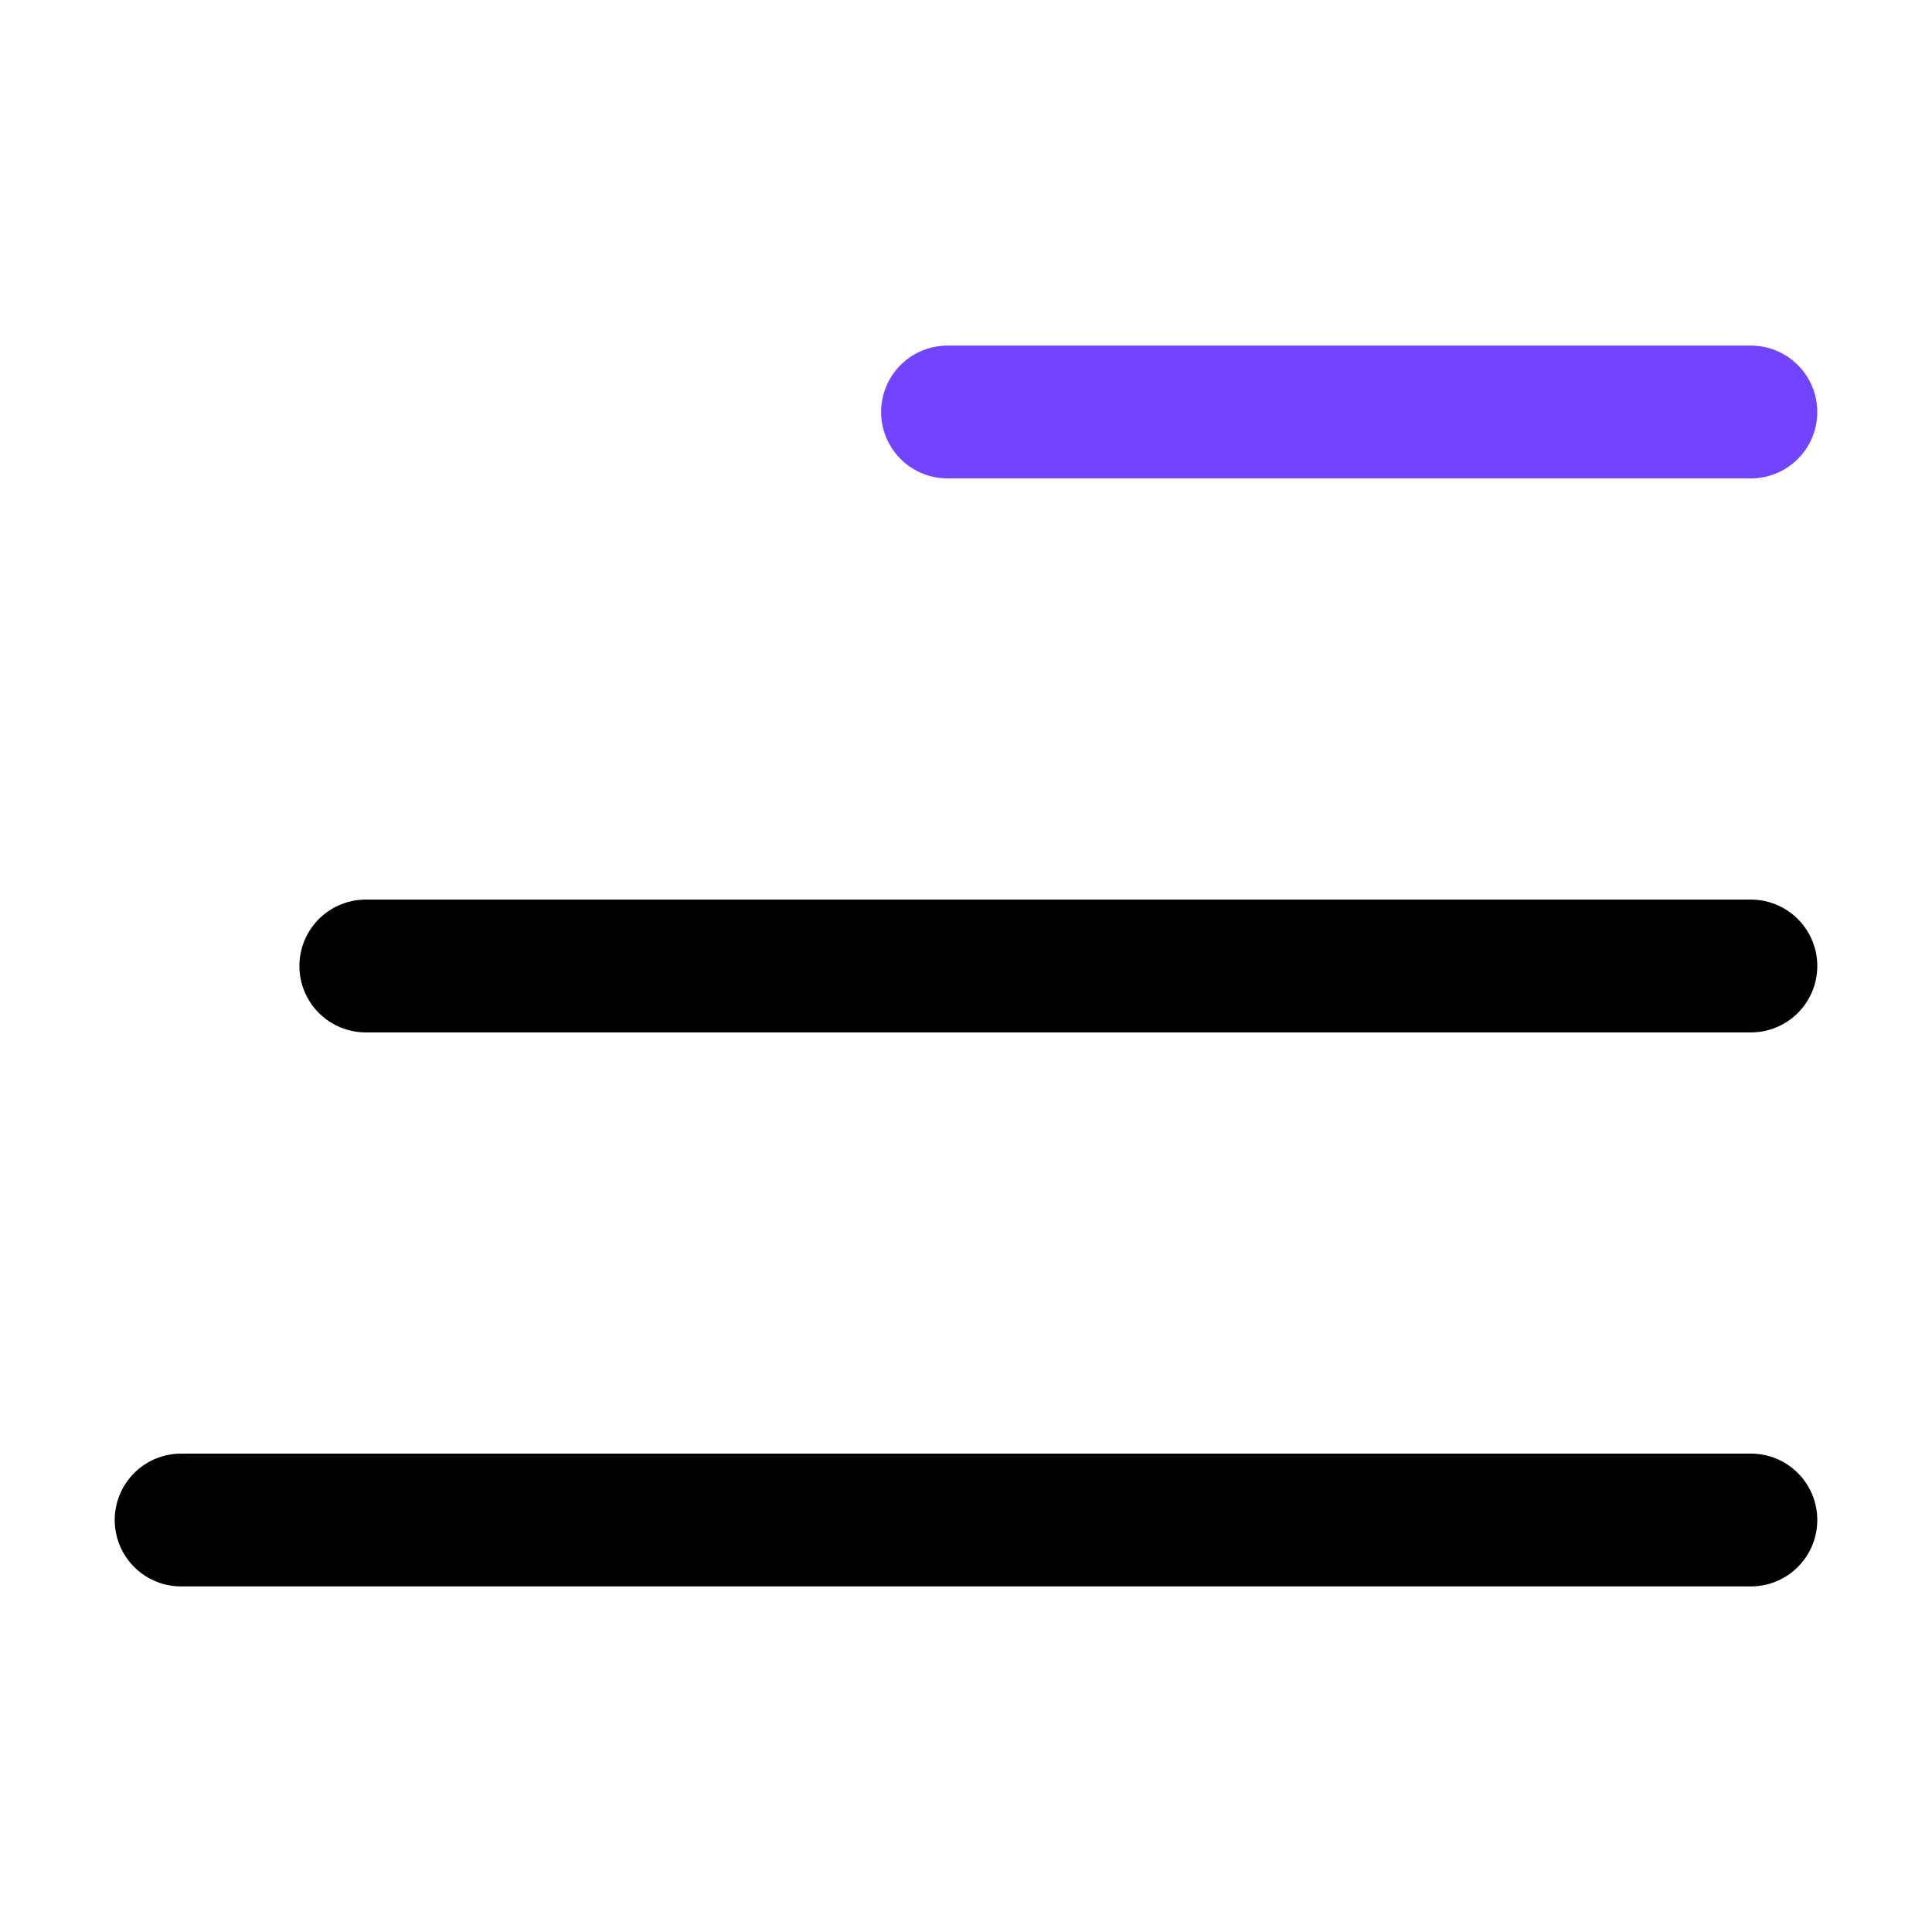
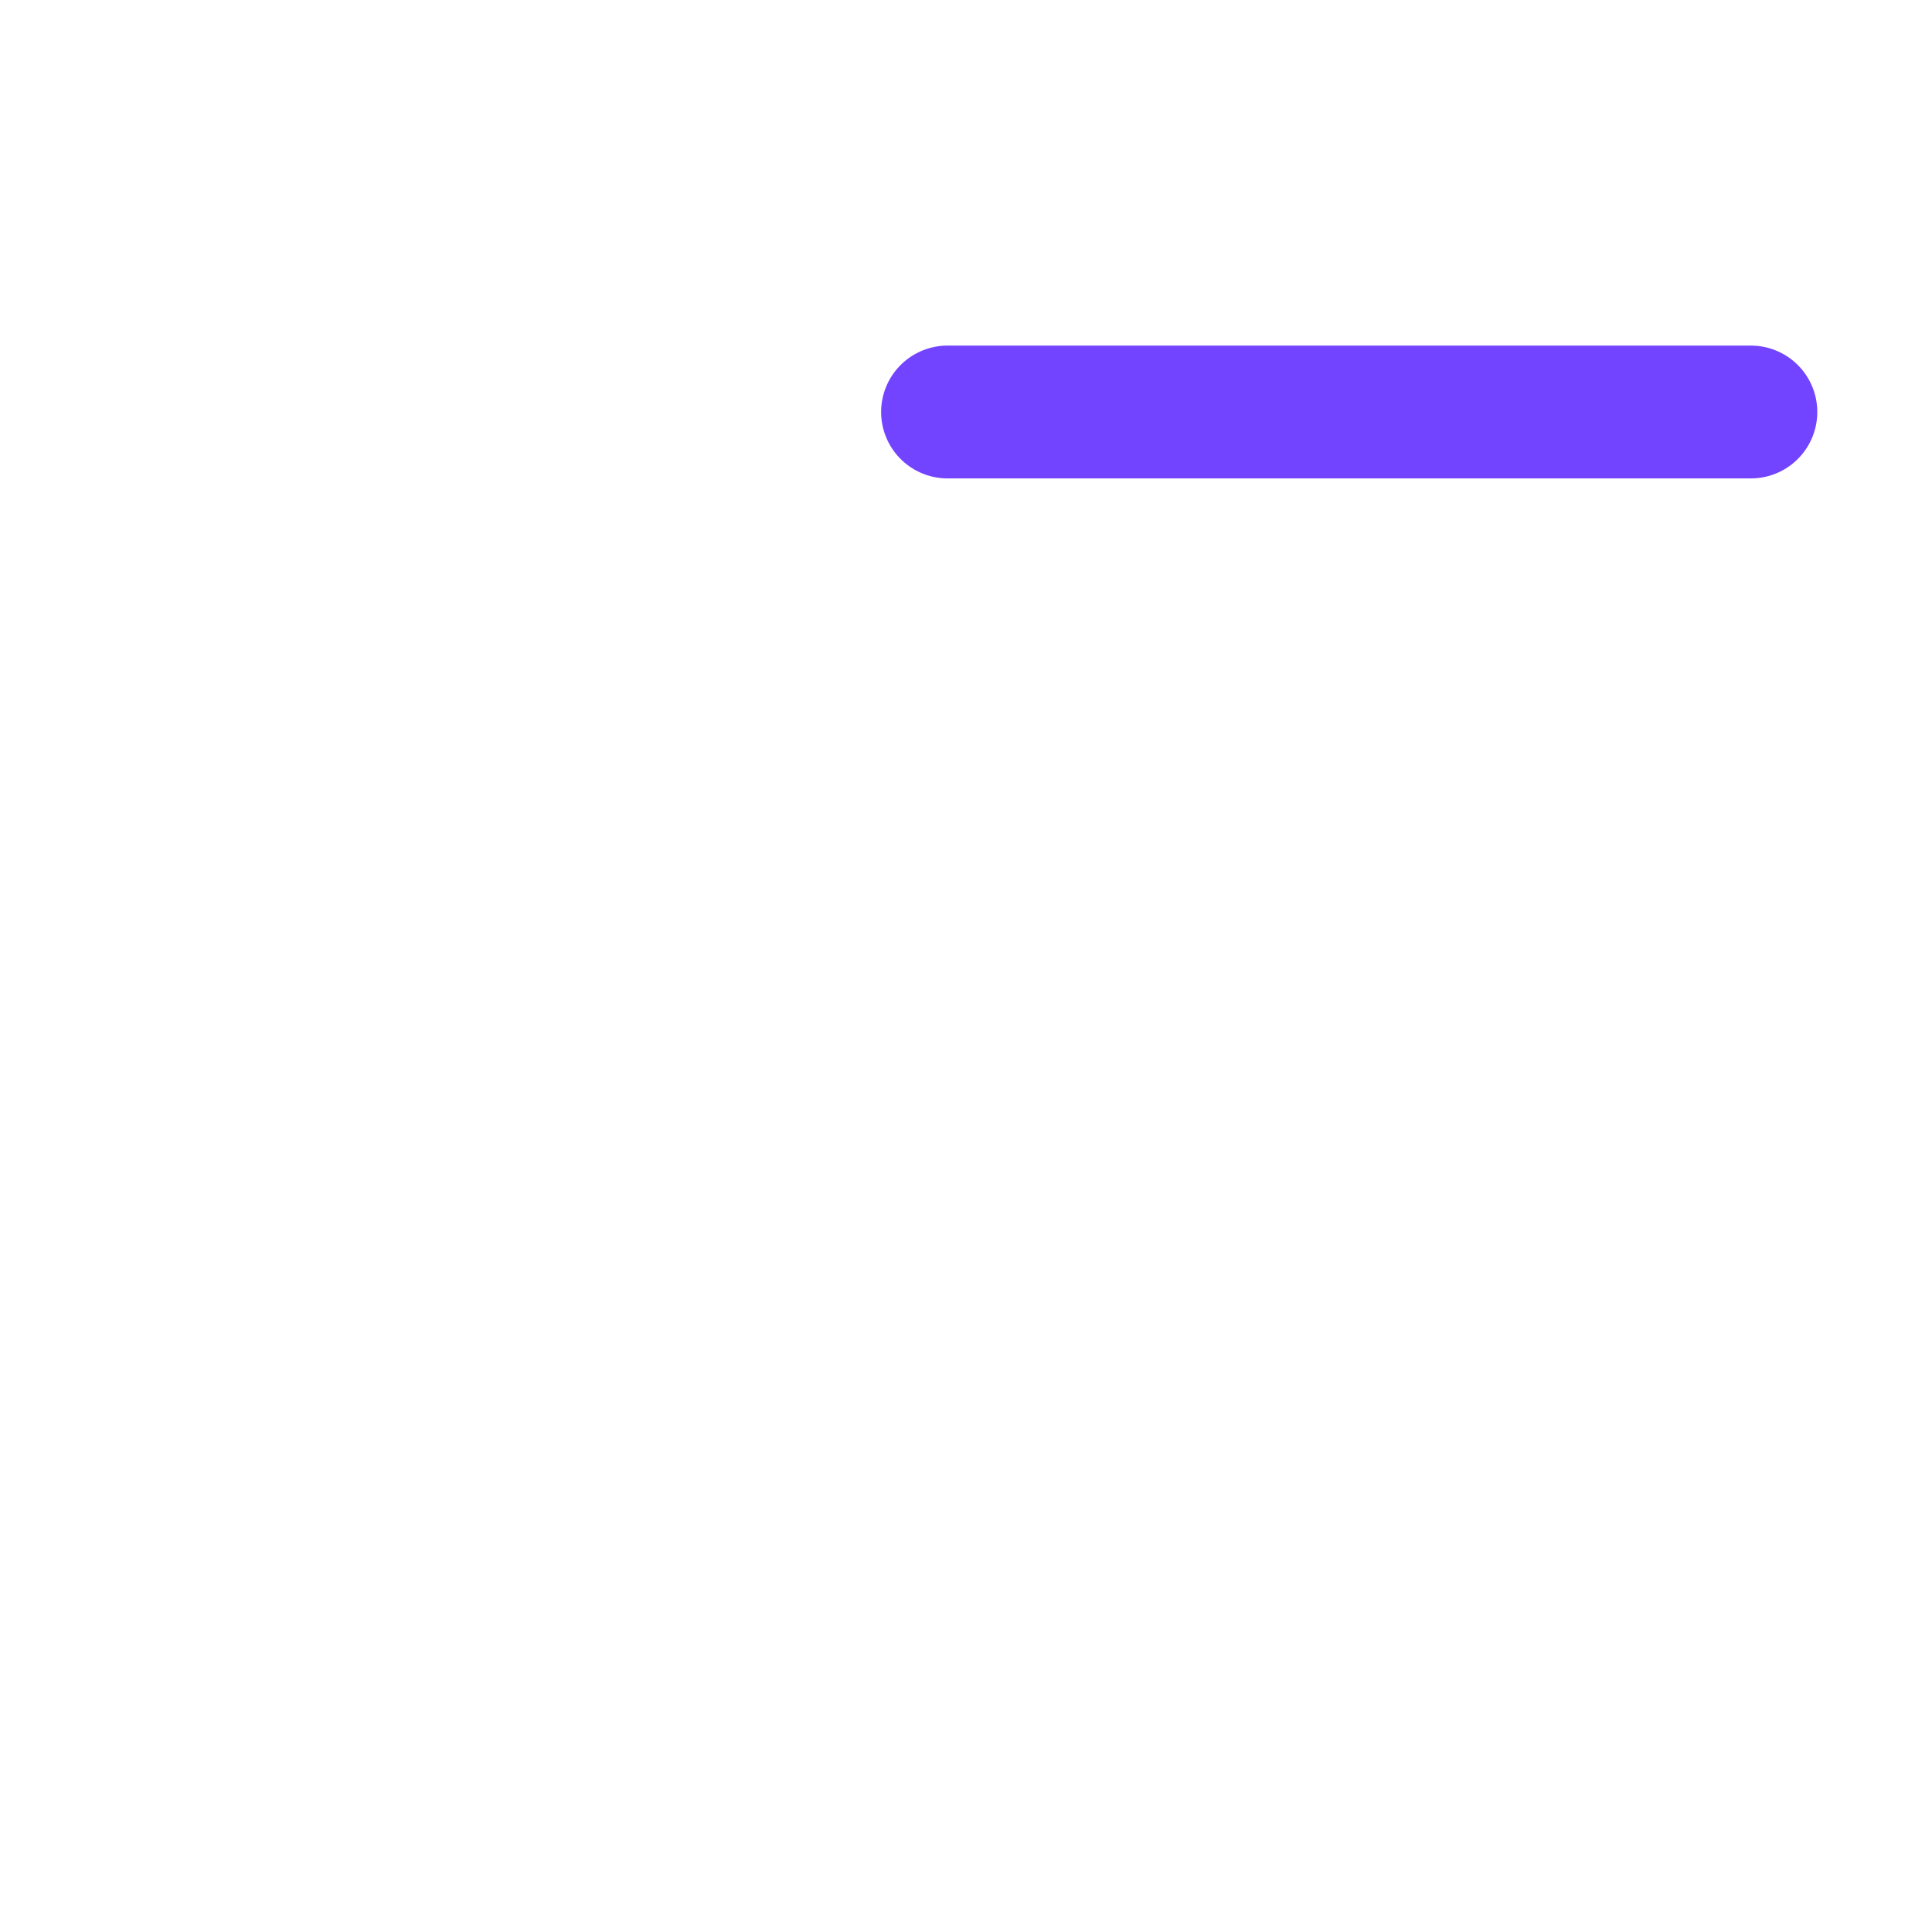
<svg xmlns="http://www.w3.org/2000/svg" width="32" height="32" viewBox="0 0 32 32" fill="none">
  <path d="M15.694 6.824H29" stroke="#7344FF" stroke-width="2.2" stroke-linecap="round" />
-   <path d="M6.059 16H29" stroke="black" stroke-width="2.2" stroke-linecap="round" />
-   <path d="M3 25.176H29" stroke="black" stroke-width="2.2" stroke-linecap="round" />
</svg>